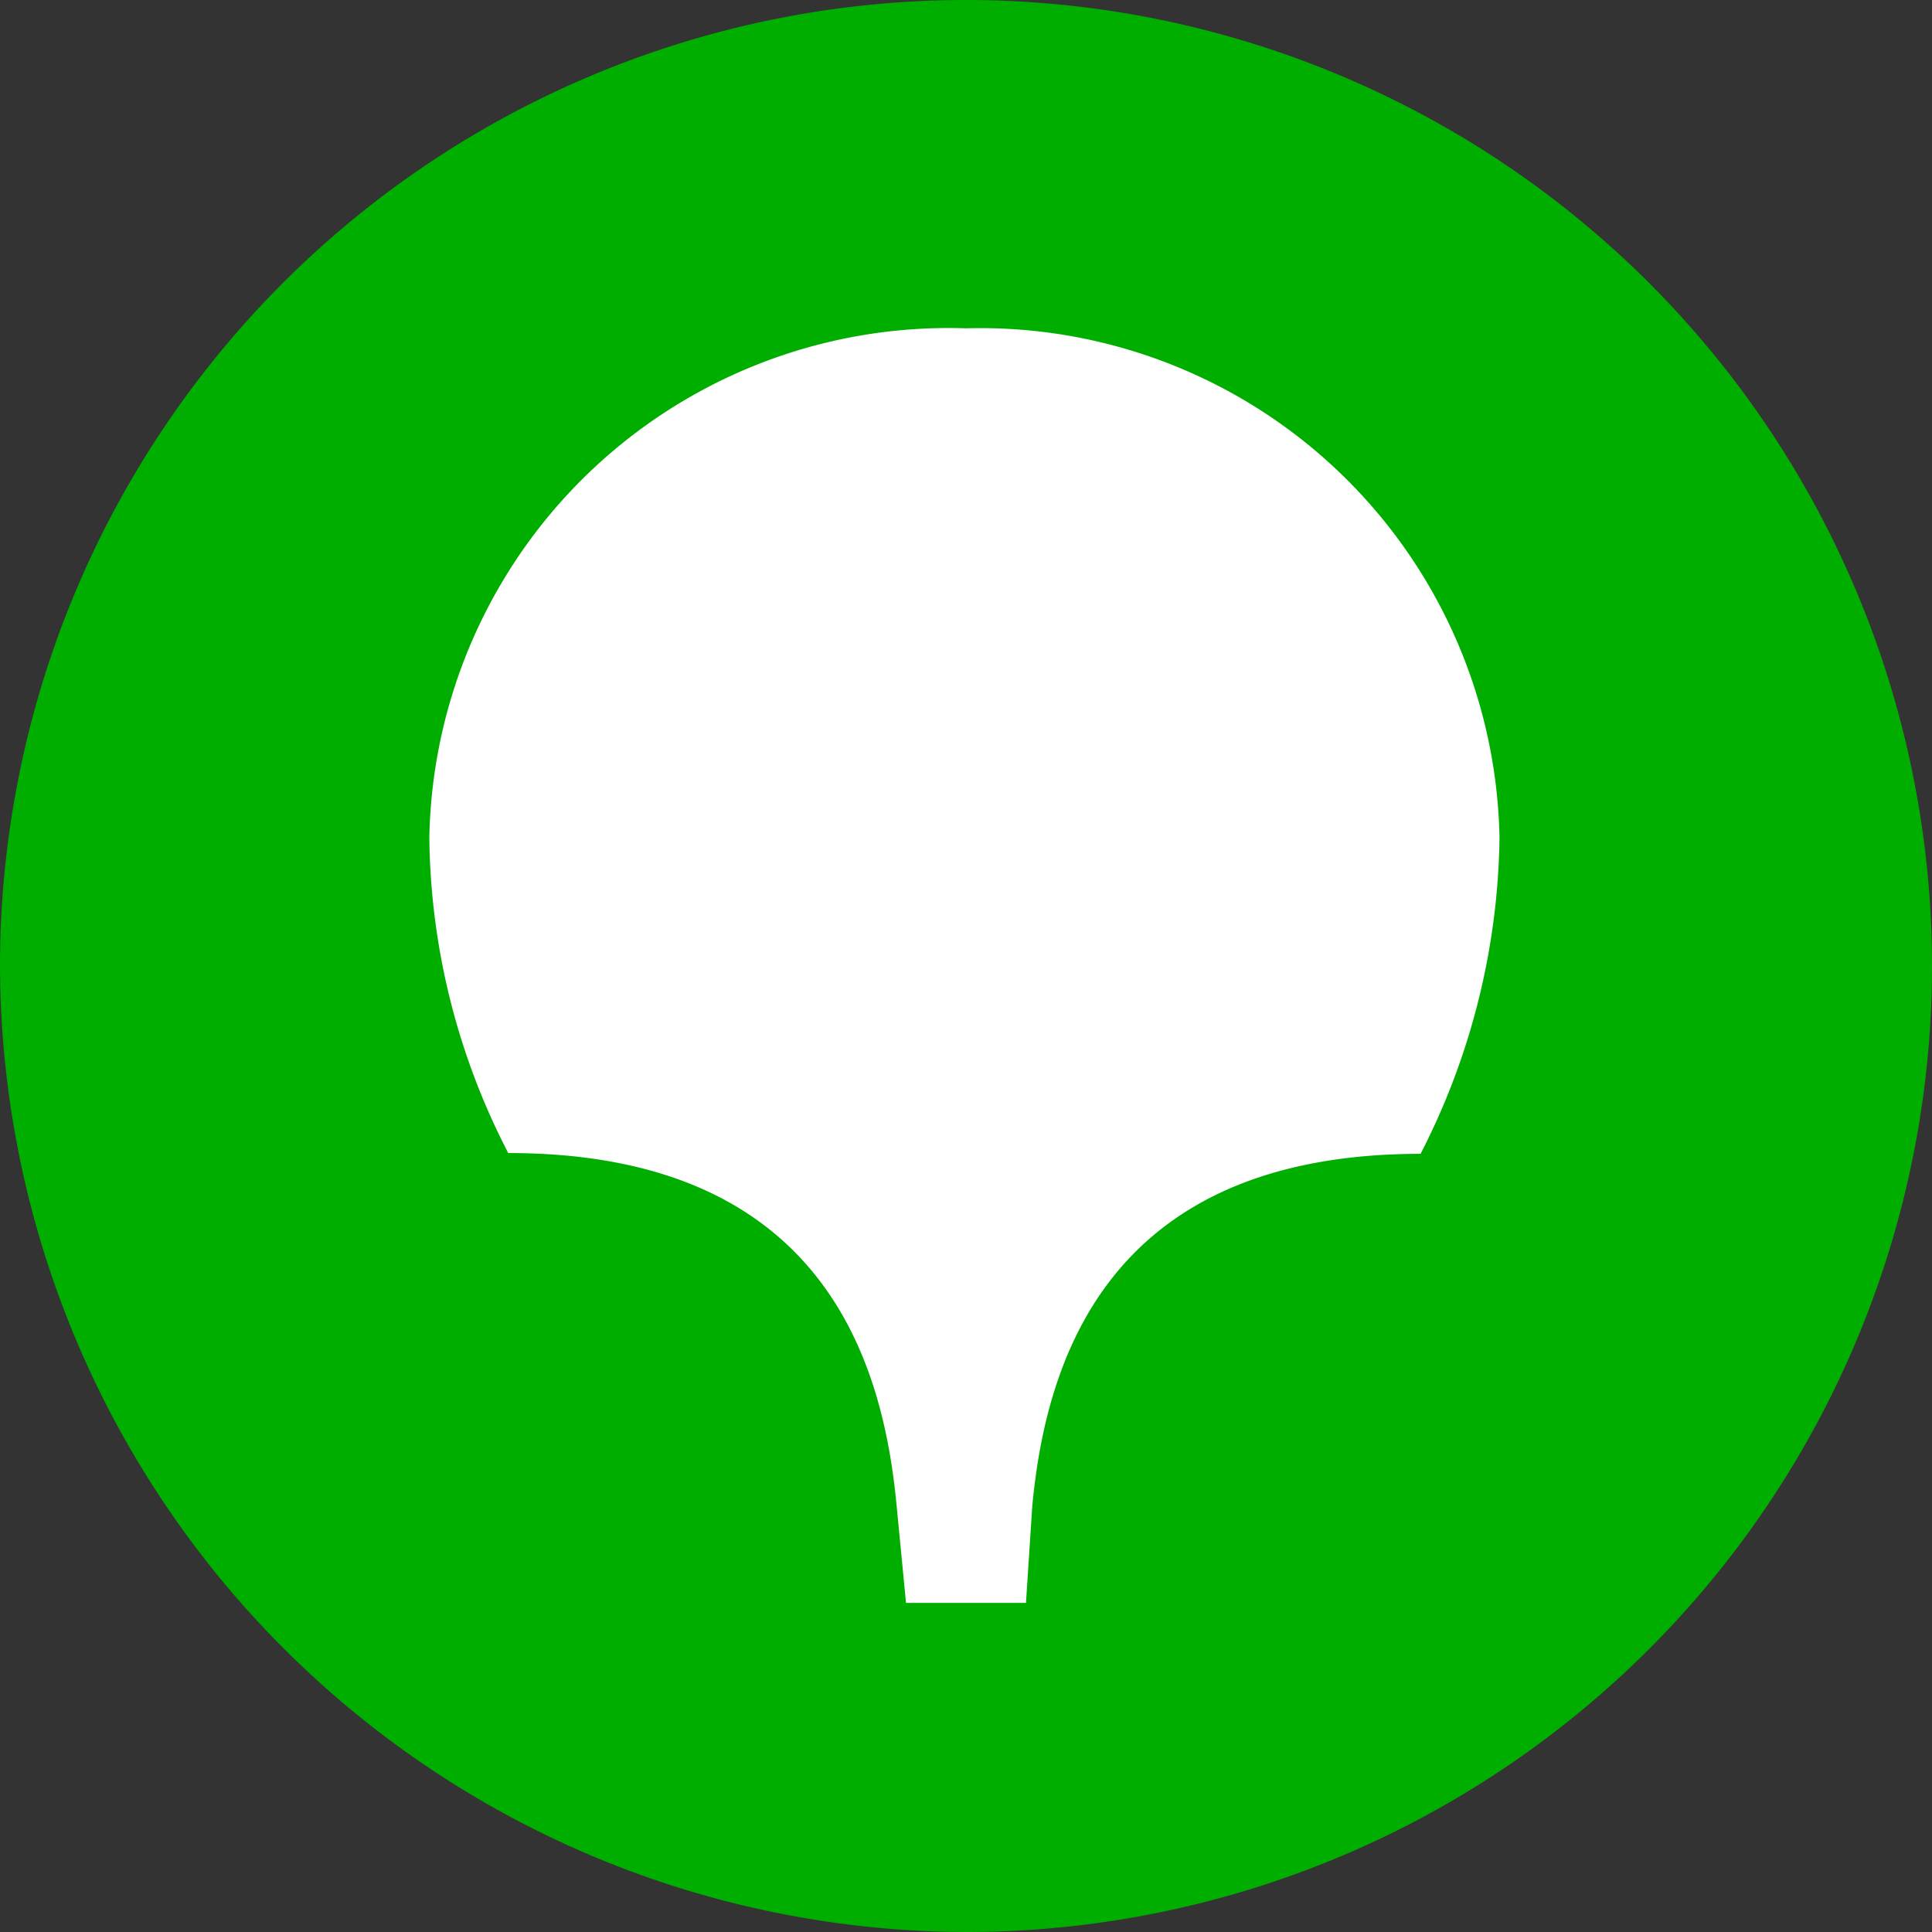
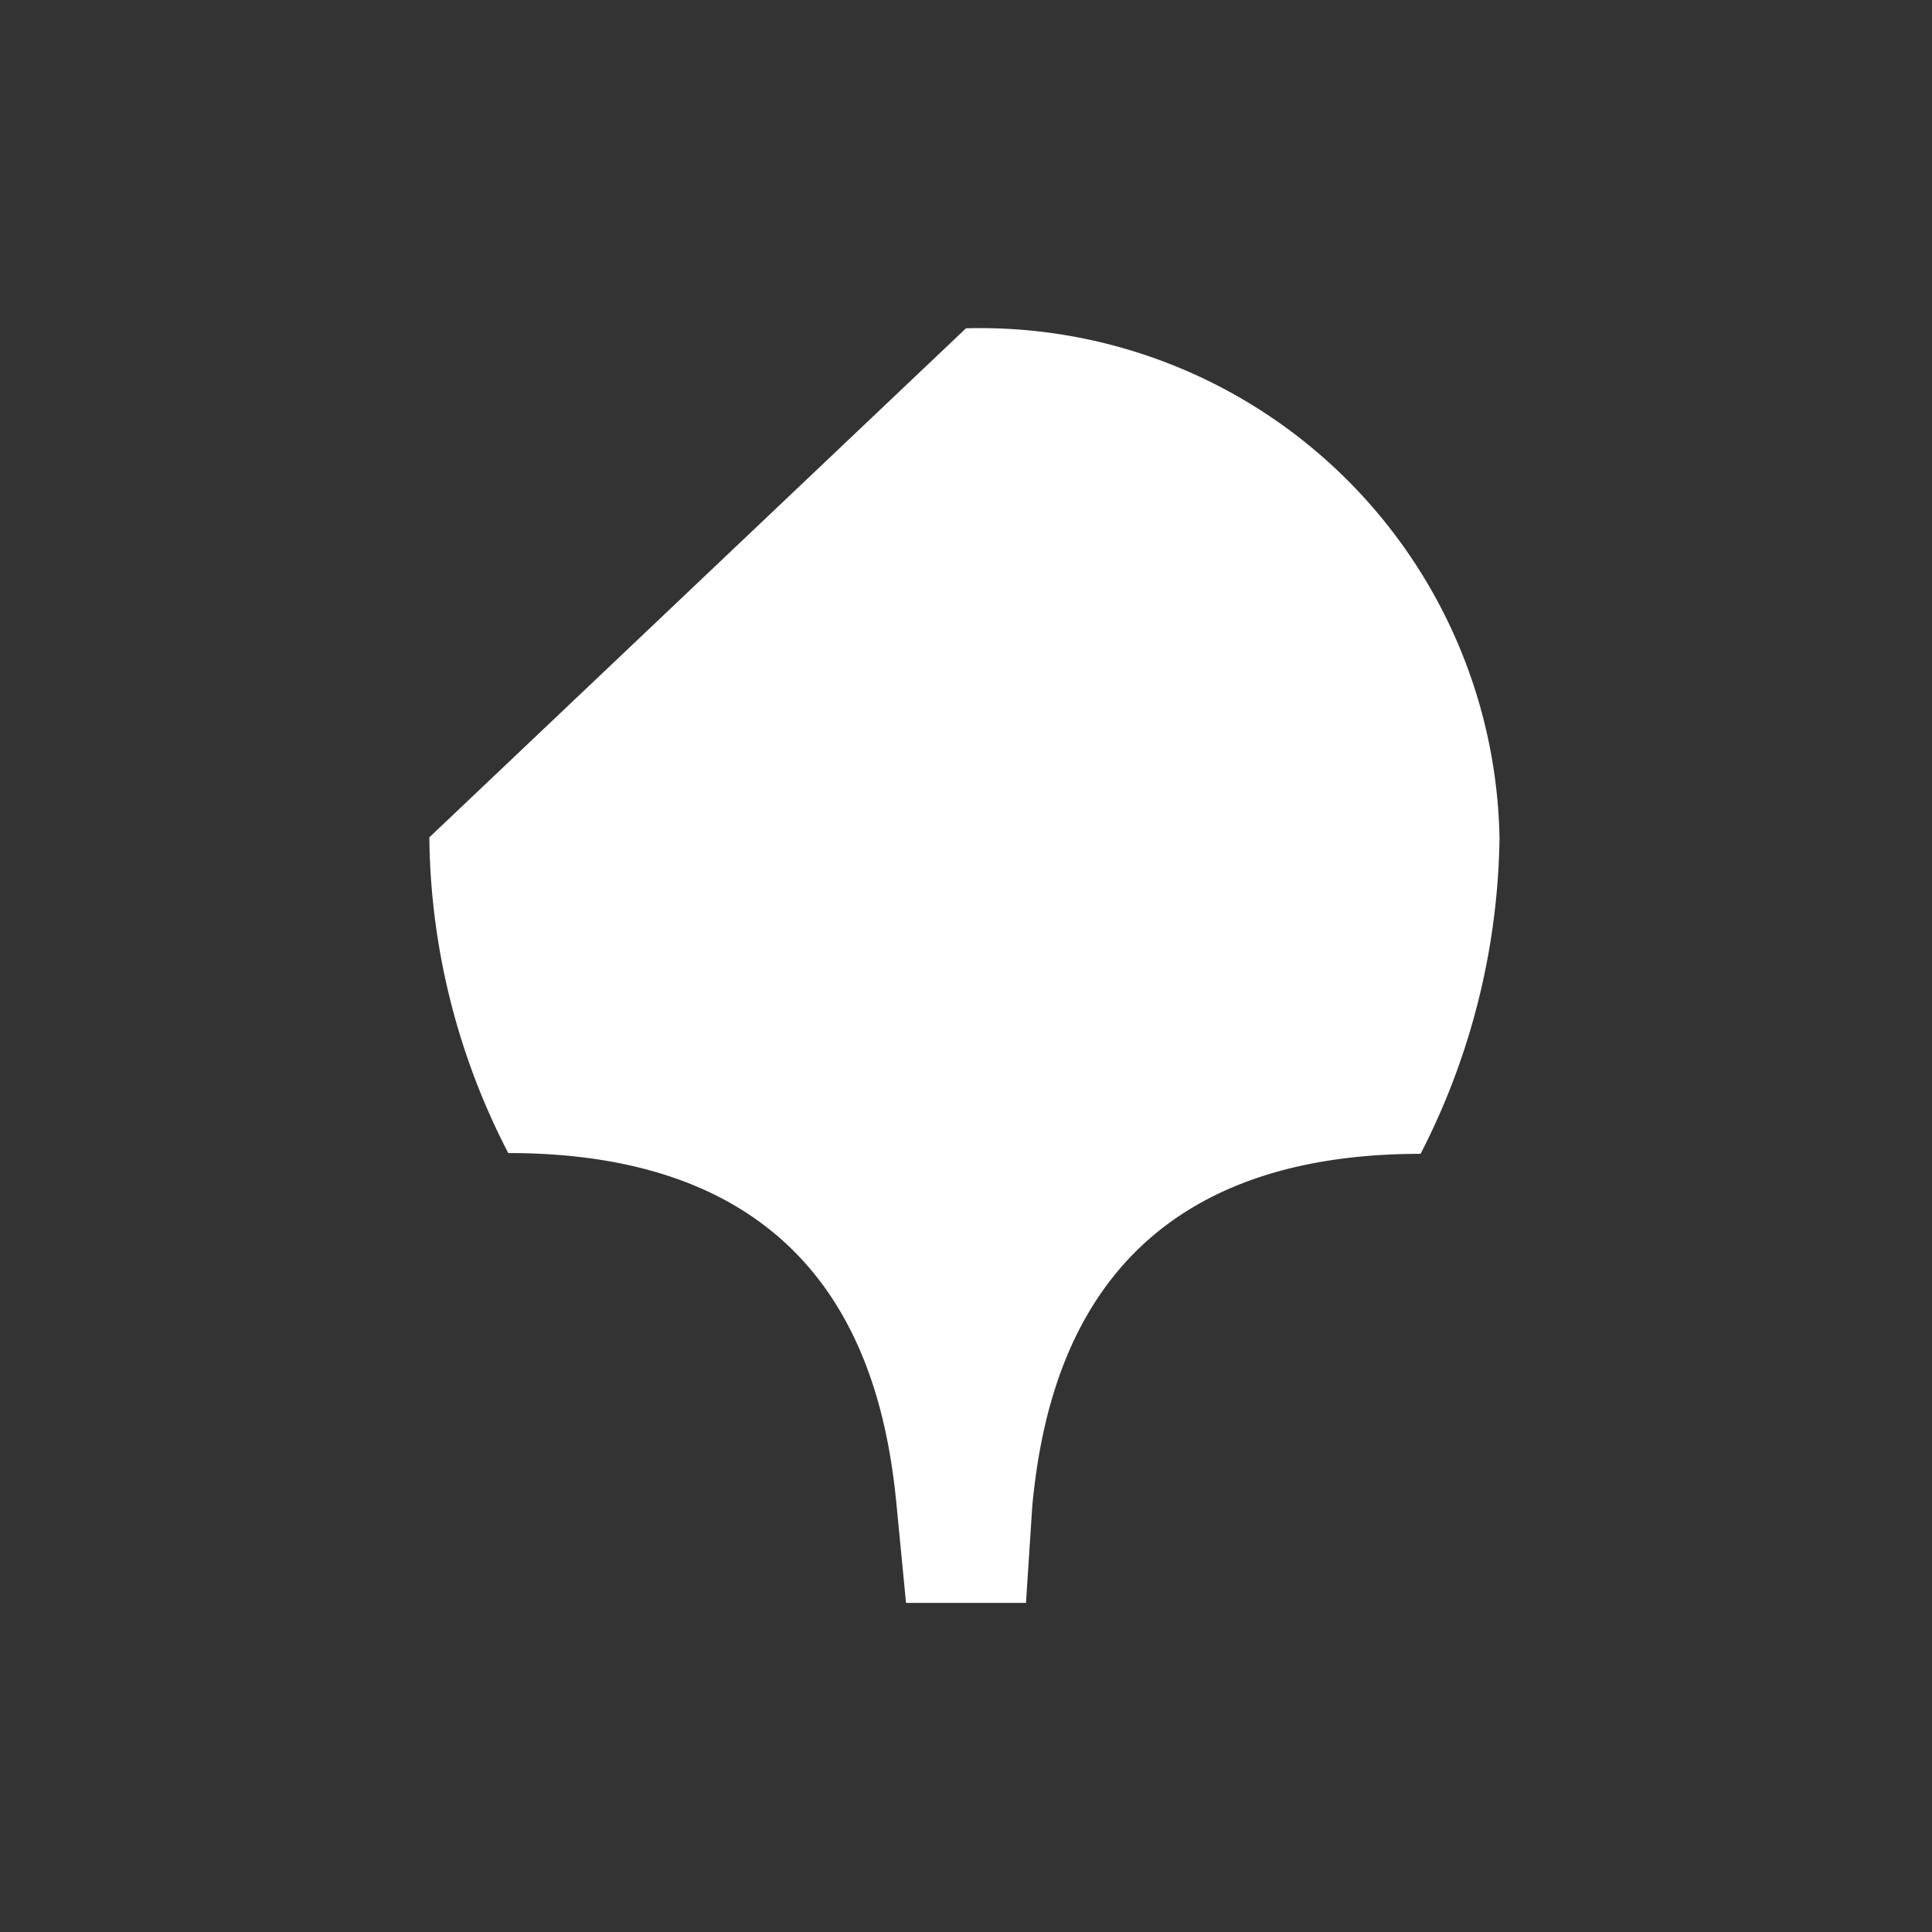
<svg xmlns="http://www.w3.org/2000/svg" id="Слой_1" data-name="Слой 1" viewBox="0 0 24.48 24.48">
  <rect x="0" y="0" width="24.48" height="24.48" fill="#333333" stroke="none" />
  <defs>
    <style>.cls-1{fill:none;}.cls-2{fill:#00ae00;}.cls-2,.cls-3{fill-rule:evenodd;}.cls-3{fill:#fff;}</style>
  </defs>
-   <path class="cls-1" d="M-15.18-11.26H102.31v47H-15.18Z" />
-   <path class="cls-2" d="M12.24,24.48A12.24,12.24,0,1,0,0,12.24,12.27,12.27,0,0,0,12.24,24.48Z" />
-   <path class="cls-3" d="M12.24,4.16A6.58,6.58,0,0,1,19,10.62a9,9,0,0,1-1,4c-4,0-4.75,2.67-4.92,4.46L13,20.31H11.48l-.12-1.24c-.17-1.79-.91-4.46-4.92-4.46a8.87,8.87,0,0,1-1-4A6.58,6.58,0,0,1,12.24,4.16Z" />
+   <path class="cls-3" d="M12.24,4.16A6.58,6.58,0,0,1,19,10.62a9,9,0,0,1-1,4c-4,0-4.75,2.67-4.92,4.46L13,20.31H11.48l-.12-1.24c-.17-1.79-.91-4.46-4.92-4.46a8.87,8.87,0,0,1-1-4Z" />
</svg>